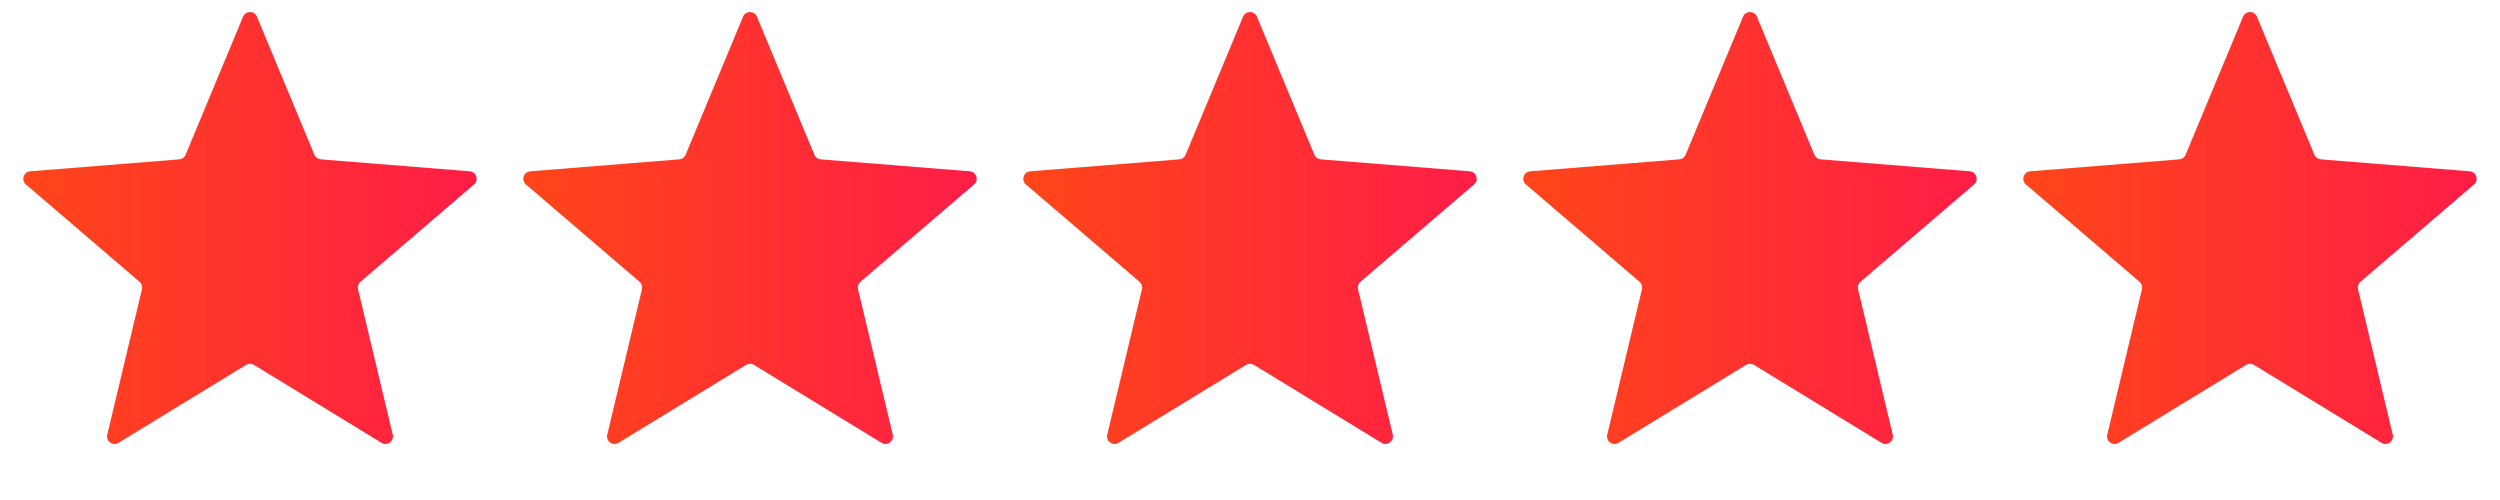
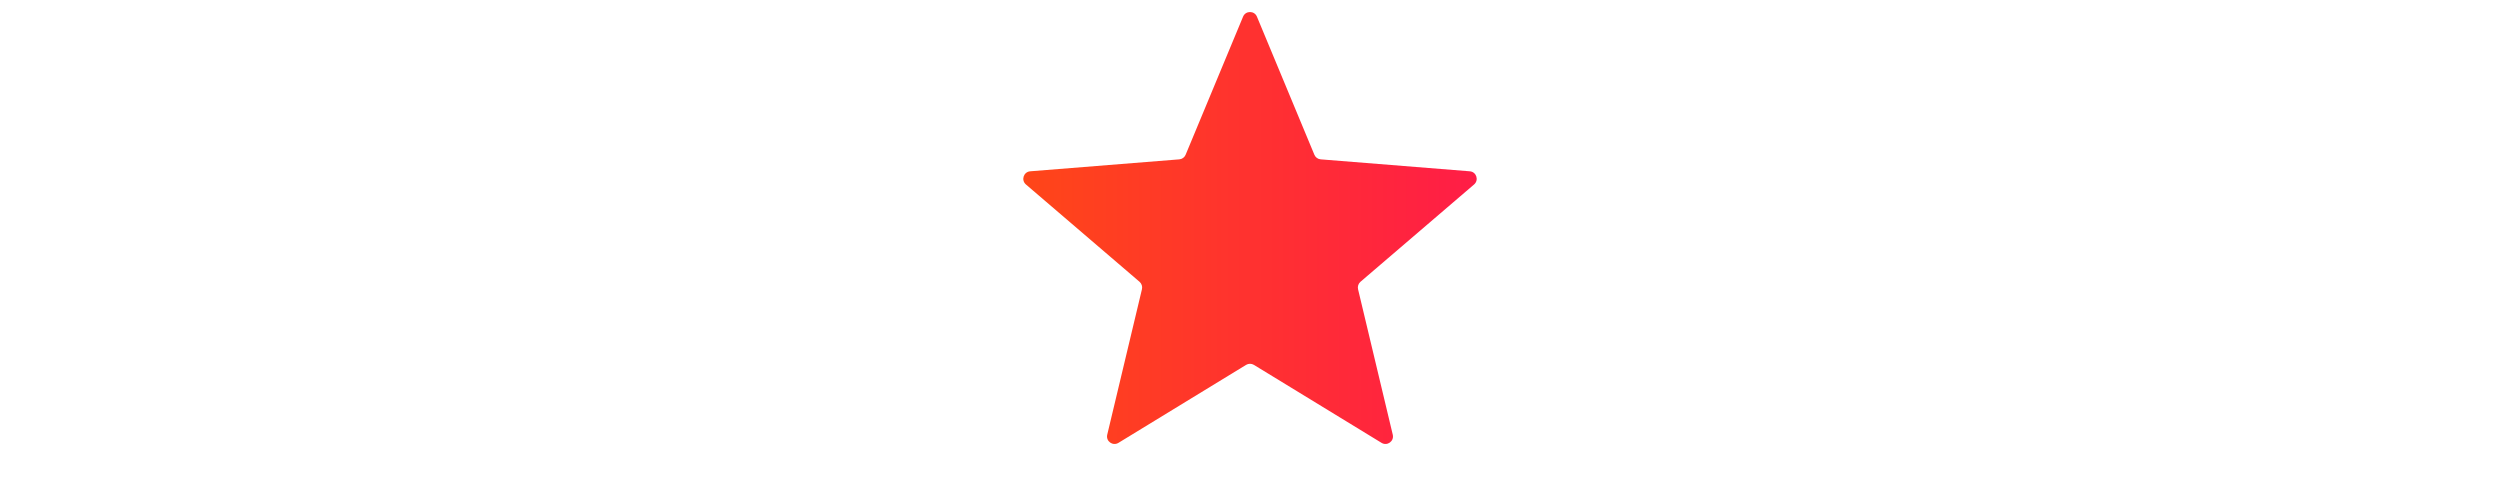
<svg xmlns="http://www.w3.org/2000/svg" width="100" height="20" viewBox="0 0 100 20" fill="none">
-   <path d="M9.723 0.666C9.825 0.42 10.175 0.42 10.277 0.666L12.575 6.19C12.618 6.294 12.716 6.365 12.828 6.374L18.792 6.852C19.058 6.874 19.165 7.205 18.963 7.379L14.419 11.271C14.334 11.345 14.296 11.459 14.322 11.569L15.71 17.389C15.772 17.648 15.49 17.853 15.262 17.714L10.156 14.595C10.06 14.537 9.94 14.537 9.844 14.595L4.738 17.714C4.51 17.853 4.228 17.648 4.29 17.389L5.678 11.569C5.704 11.459 5.667 11.345 5.581 11.271L1.037 7.379C0.835 7.205 0.942 6.874 1.208 6.852L7.172 6.374C7.284 6.365 7.382 6.294 7.425 6.19L9.723 0.666Z" fill="url(#paint0_linear_2025_201)" />
-   <path d="M29.723 0.666C29.826 0.42 30.174 0.42 30.277 0.666L32.575 6.19C32.618 6.294 32.715 6.365 32.828 6.374L38.792 6.852C39.058 6.874 39.165 7.205 38.963 7.379L34.419 11.271C34.334 11.345 34.296 11.459 34.322 11.569L35.711 17.389C35.772 17.648 35.49 17.853 35.262 17.714L30.156 14.595C30.06 14.537 29.94 14.537 29.844 14.595L24.738 17.714C24.51 17.853 24.228 17.648 24.29 17.389L25.678 11.569C25.704 11.459 25.666 11.345 25.581 11.271L21.037 7.379C20.835 7.205 20.942 6.874 21.208 6.852L27.172 6.374C27.285 6.365 27.382 6.294 27.425 6.19L29.723 0.666Z" fill="url(#paint1_linear_2025_201)" />
  <path d="M49.723 0.666C49.825 0.42 50.175 0.42 50.277 0.666L52.575 6.19C52.618 6.294 52.715 6.365 52.828 6.374L58.792 6.852C59.058 6.874 59.165 7.205 58.963 7.379L54.419 11.271C54.334 11.345 54.296 11.459 54.322 11.569L55.711 17.389C55.772 17.648 55.49 17.853 55.262 17.714L50.156 14.595C50.06 14.537 49.94 14.537 49.844 14.595L44.738 17.714C44.51 17.853 44.228 17.648 44.289 17.389L45.678 11.569C45.704 11.459 45.666 11.345 45.581 11.271L41.037 7.379C40.835 7.205 40.942 6.874 41.208 6.852L47.172 6.374C47.285 6.365 47.382 6.294 47.425 6.19L49.723 0.666Z" fill="url(#paint2_linear_2025_201)" />
-   <path d="M69.723 0.666C69.826 0.42 70.174 0.42 70.277 0.666L72.575 6.19C72.618 6.294 72.716 6.365 72.828 6.374L78.792 6.852C79.058 6.874 79.165 7.205 78.963 7.379L74.419 11.271C74.334 11.345 74.296 11.459 74.322 11.569L75.71 17.389C75.772 17.648 75.49 17.853 75.262 17.714L70.156 14.595C70.06 14.537 69.94 14.537 69.844 14.595L64.738 17.714C64.51 17.853 64.228 17.648 64.29 17.389L65.678 11.569C65.704 11.459 65.666 11.345 65.581 11.271L61.037 7.379C60.835 7.205 60.942 6.874 61.208 6.852L67.172 6.374C67.284 6.365 67.382 6.294 67.425 6.19L69.723 0.666Z" fill="url(#paint3_linear_2025_201)" />
-   <path d="M89.723 0.666C89.826 0.42 90.174 0.42 90.277 0.666L92.575 6.19C92.618 6.294 92.716 6.365 92.828 6.374L98.792 6.852C99.058 6.874 99.165 7.205 98.963 7.379L94.419 11.271C94.334 11.345 94.296 11.459 94.322 11.569L95.71 17.389C95.772 17.648 95.49 17.853 95.262 17.714L90.156 14.595C90.06 14.537 89.94 14.537 89.844 14.595L84.738 17.714C84.51 17.853 84.228 17.648 84.29 17.389L85.678 11.569C85.704 11.459 85.666 11.345 85.581 11.271L81.037 7.379C80.835 7.205 80.942 6.874 81.208 6.852L87.172 6.374C87.284 6.365 87.382 6.294 87.425 6.19L89.723 0.666Z" fill="url(#paint4_linear_2025_201)" />
  <defs>
    <linearGradient id="paint0_linear_2025_201" x1="0" y1="10" x2="20" y2="10" gradientUnits="userSpaceOnUse">
      <stop stop-color="#FF4816" />
      <stop offset="1" stop-color="#FF1B49" />
    </linearGradient>
    <linearGradient id="paint1_linear_2025_201" x1="20" y1="10" x2="40" y2="10" gradientUnits="userSpaceOnUse">
      <stop stop-color="#FF4816" />
      <stop offset="1" stop-color="#FF1B49" />
    </linearGradient>
    <linearGradient id="paint2_linear_2025_201" x1="40" y1="10" x2="60" y2="10" gradientUnits="userSpaceOnUse">
      <stop stop-color="#FF4816" />
      <stop offset="1" stop-color="#FF1B49" />
    </linearGradient>
    <linearGradient id="paint3_linear_2025_201" x1="60" y1="10" x2="80" y2="10" gradientUnits="userSpaceOnUse">
      <stop stop-color="#FF4816" />
      <stop offset="1" stop-color="#FF1B49" />
    </linearGradient>
    <linearGradient id="paint4_linear_2025_201" x1="80" y1="10" x2="100" y2="10" gradientUnits="userSpaceOnUse">
      <stop stop-color="#FF4816" />
      <stop offset="1" stop-color="#FF1B49" />
    </linearGradient>
  </defs>
</svg>